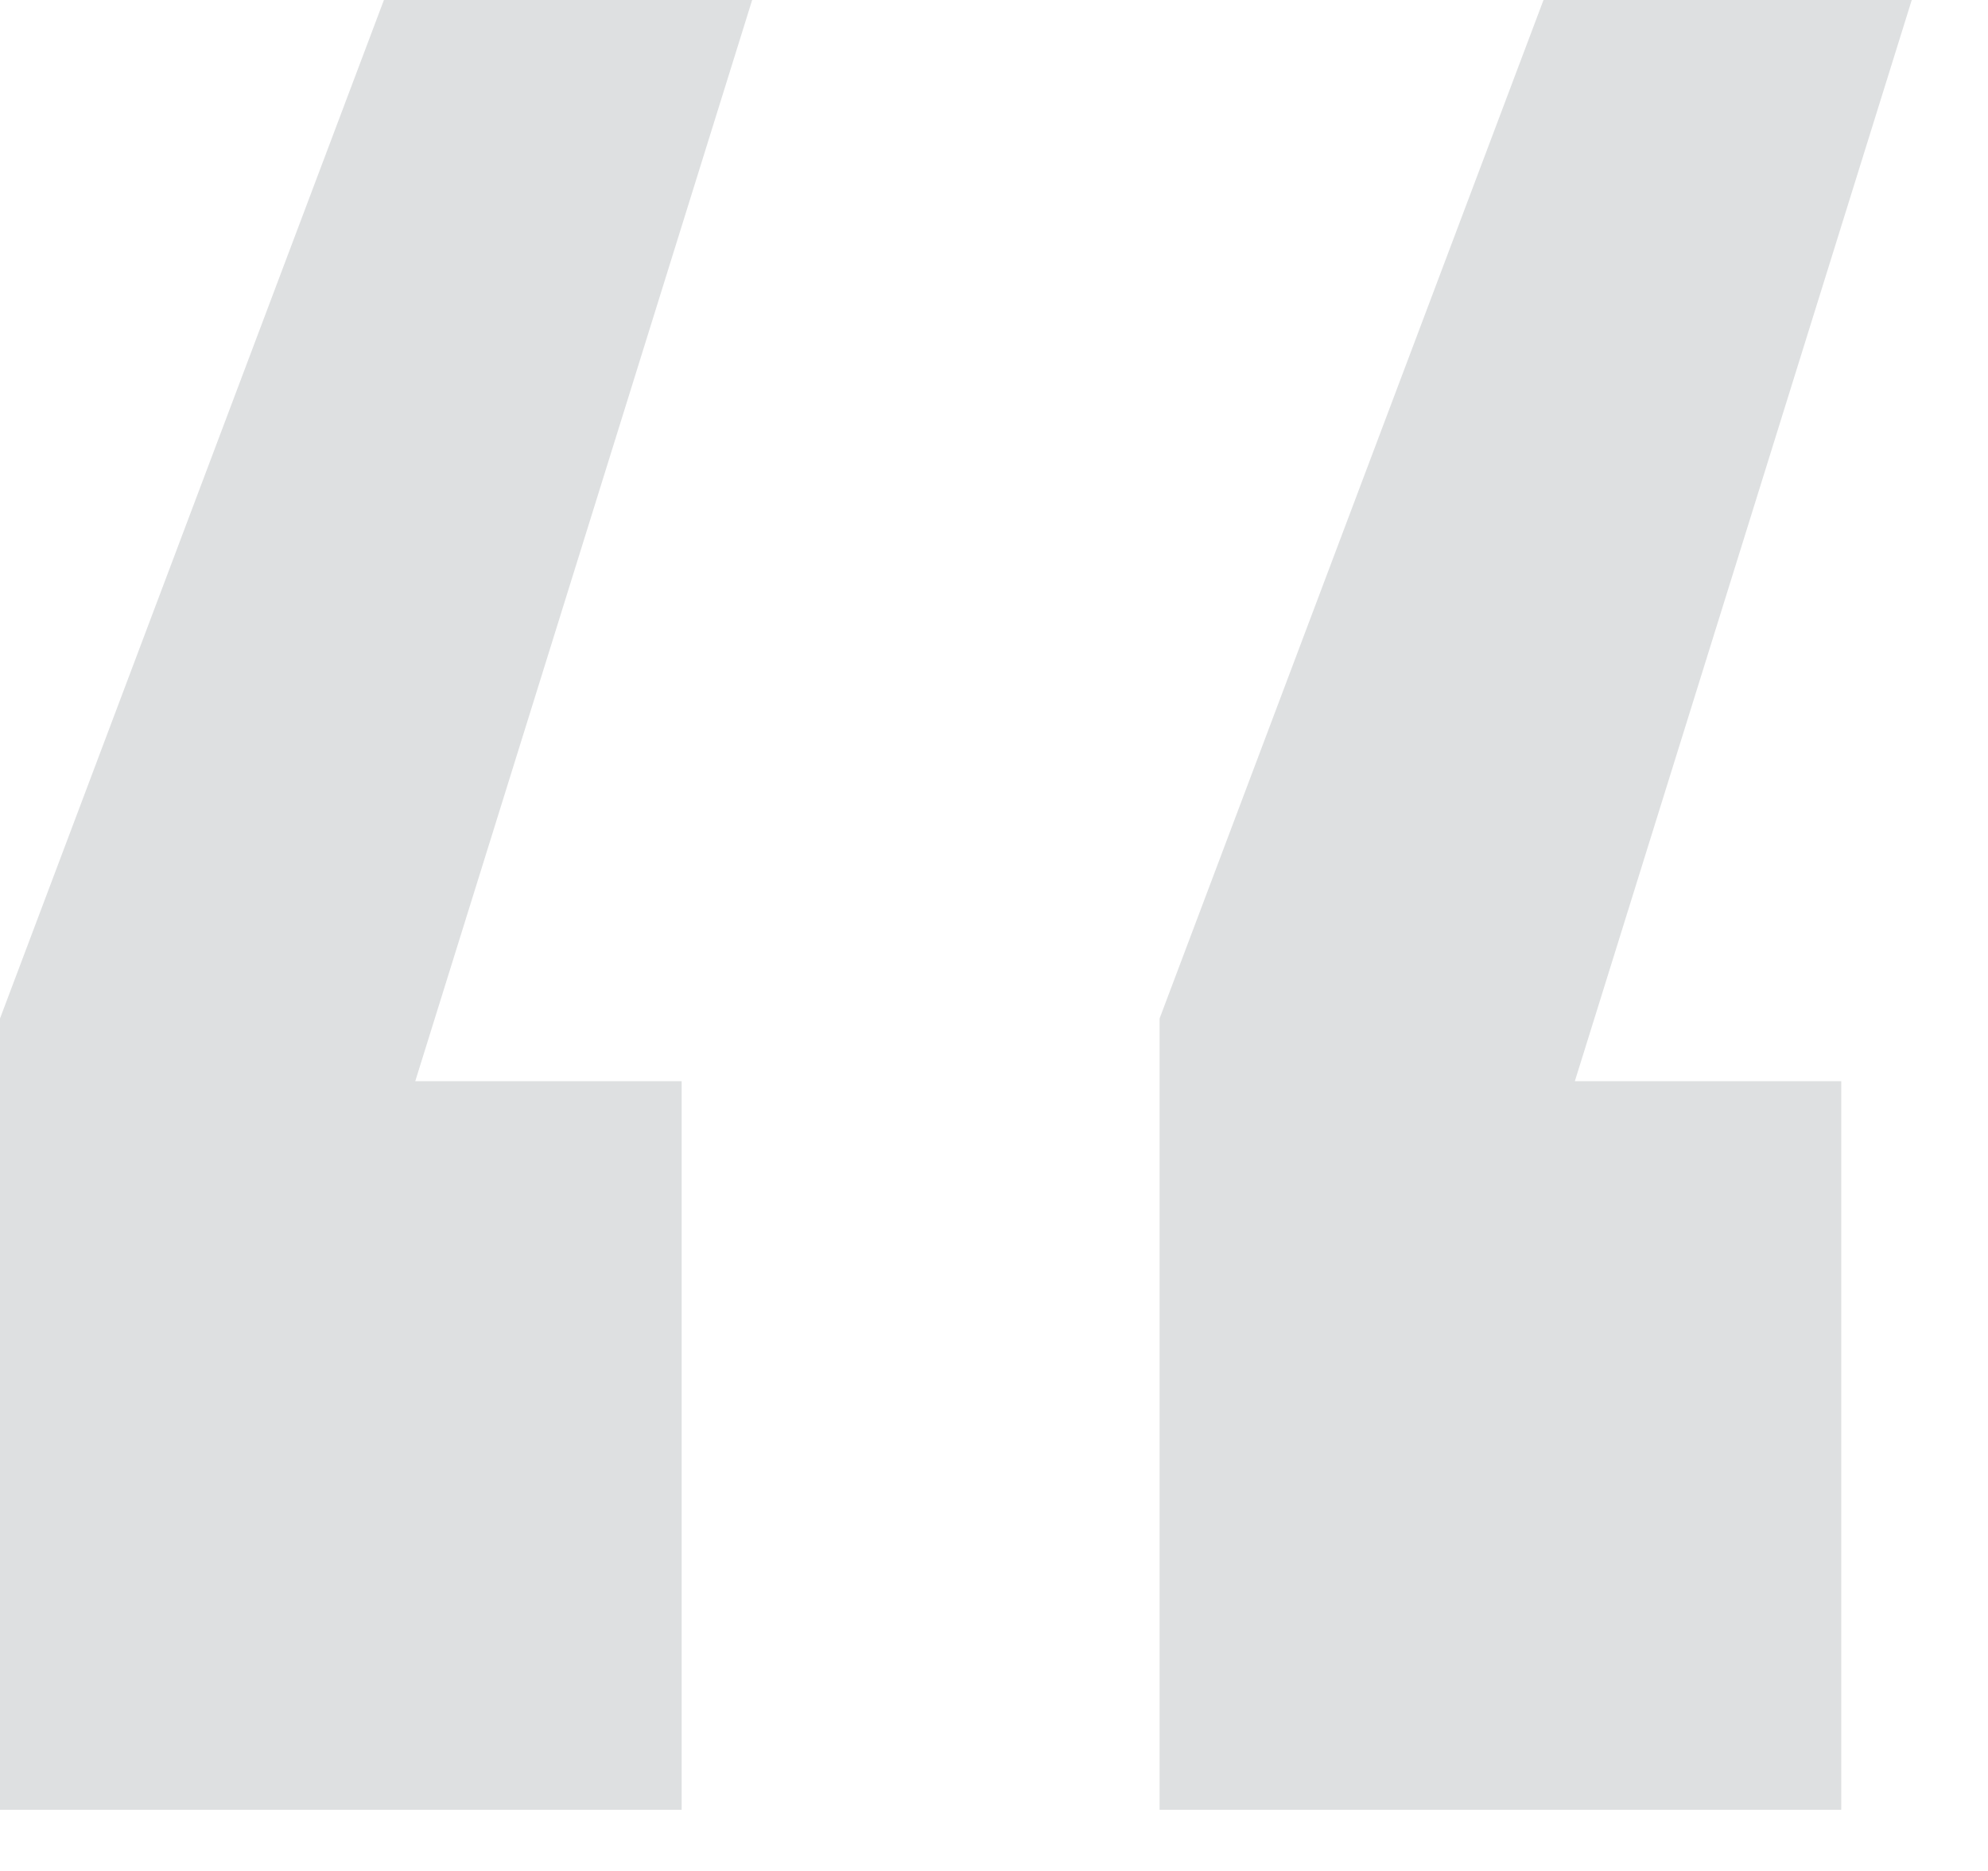
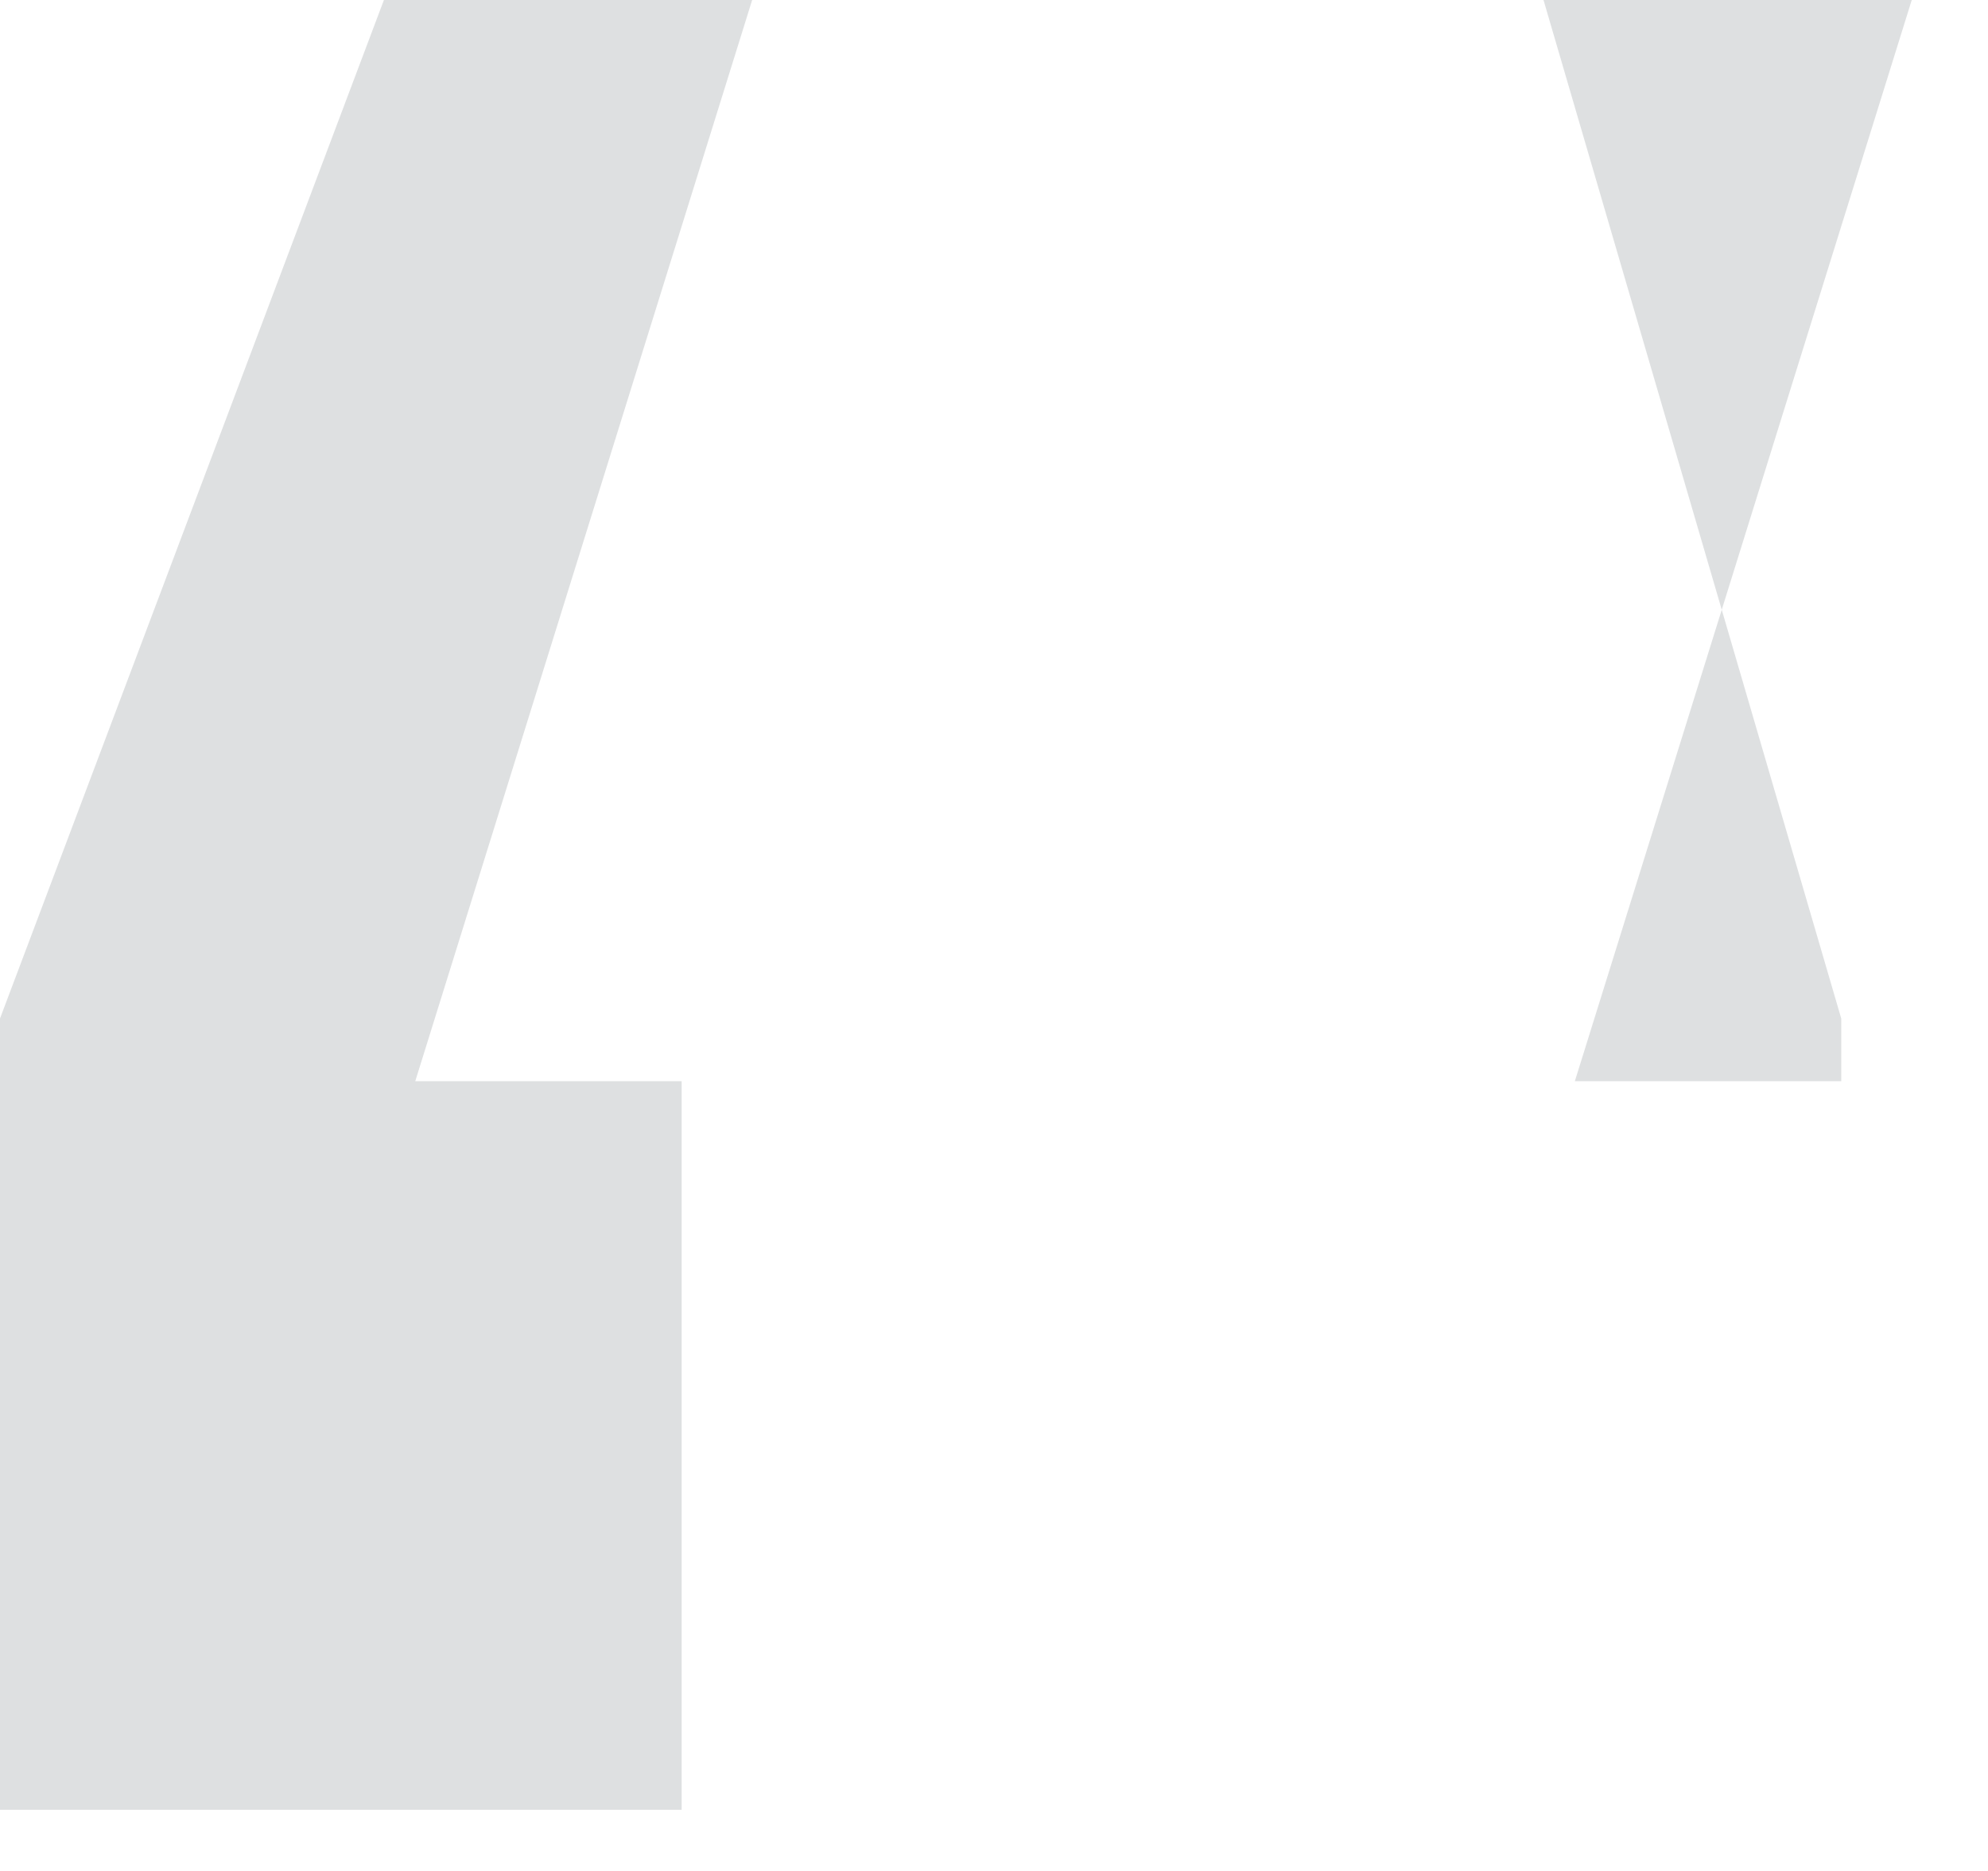
<svg xmlns="http://www.w3.org/2000/svg" width="17" height="16" viewBox="0 0 17 16" fill="none">
-   <path opacity="0.3" d="M15.745 9.246V15.477H9.916V8.71L13.199 0H16.348L13.467 9.246H15.745ZM5.829 9.246V15.477H0V8.71L3.283 0H6.432L3.551 9.246H5.829Z" fill="#8F979A" />
+   <path opacity="0.3" d="M15.745 9.246V15.477V8.71L13.199 0H16.348L13.467 9.246H15.745ZM5.829 9.246V15.477H0V8.71L3.283 0H6.432L3.551 9.246H5.829Z" fill="#8F979A" />
</svg>